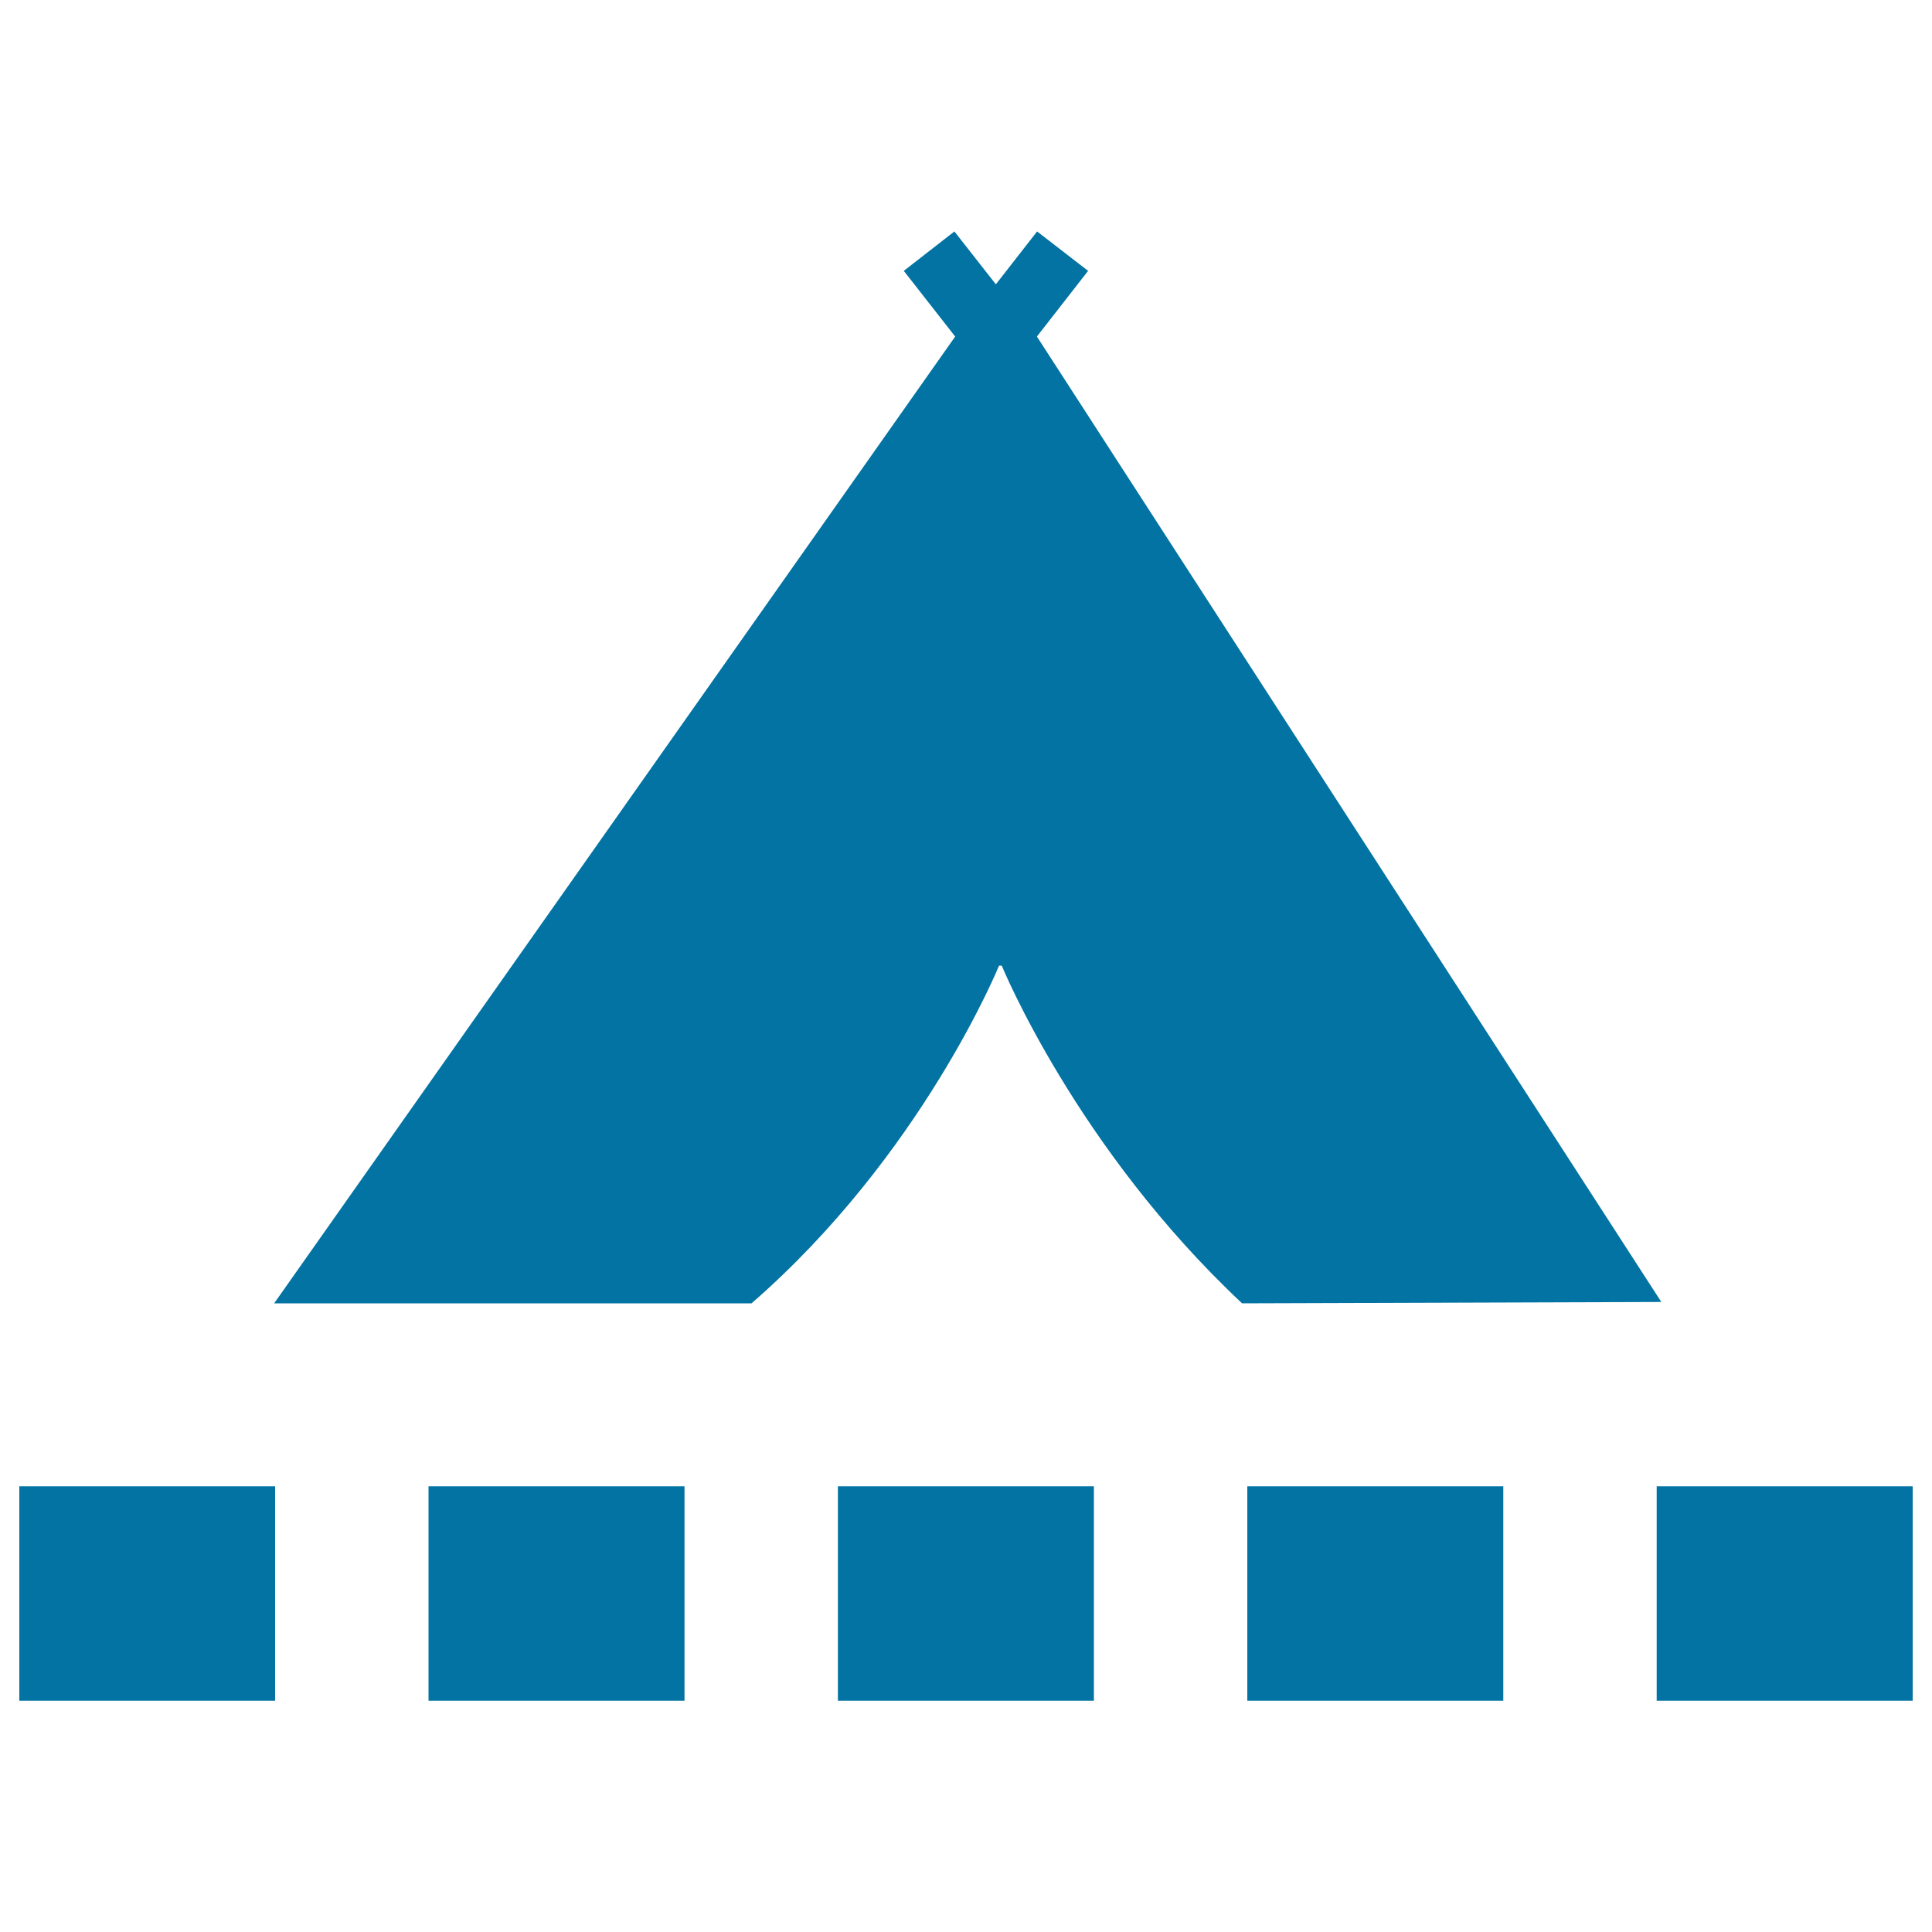
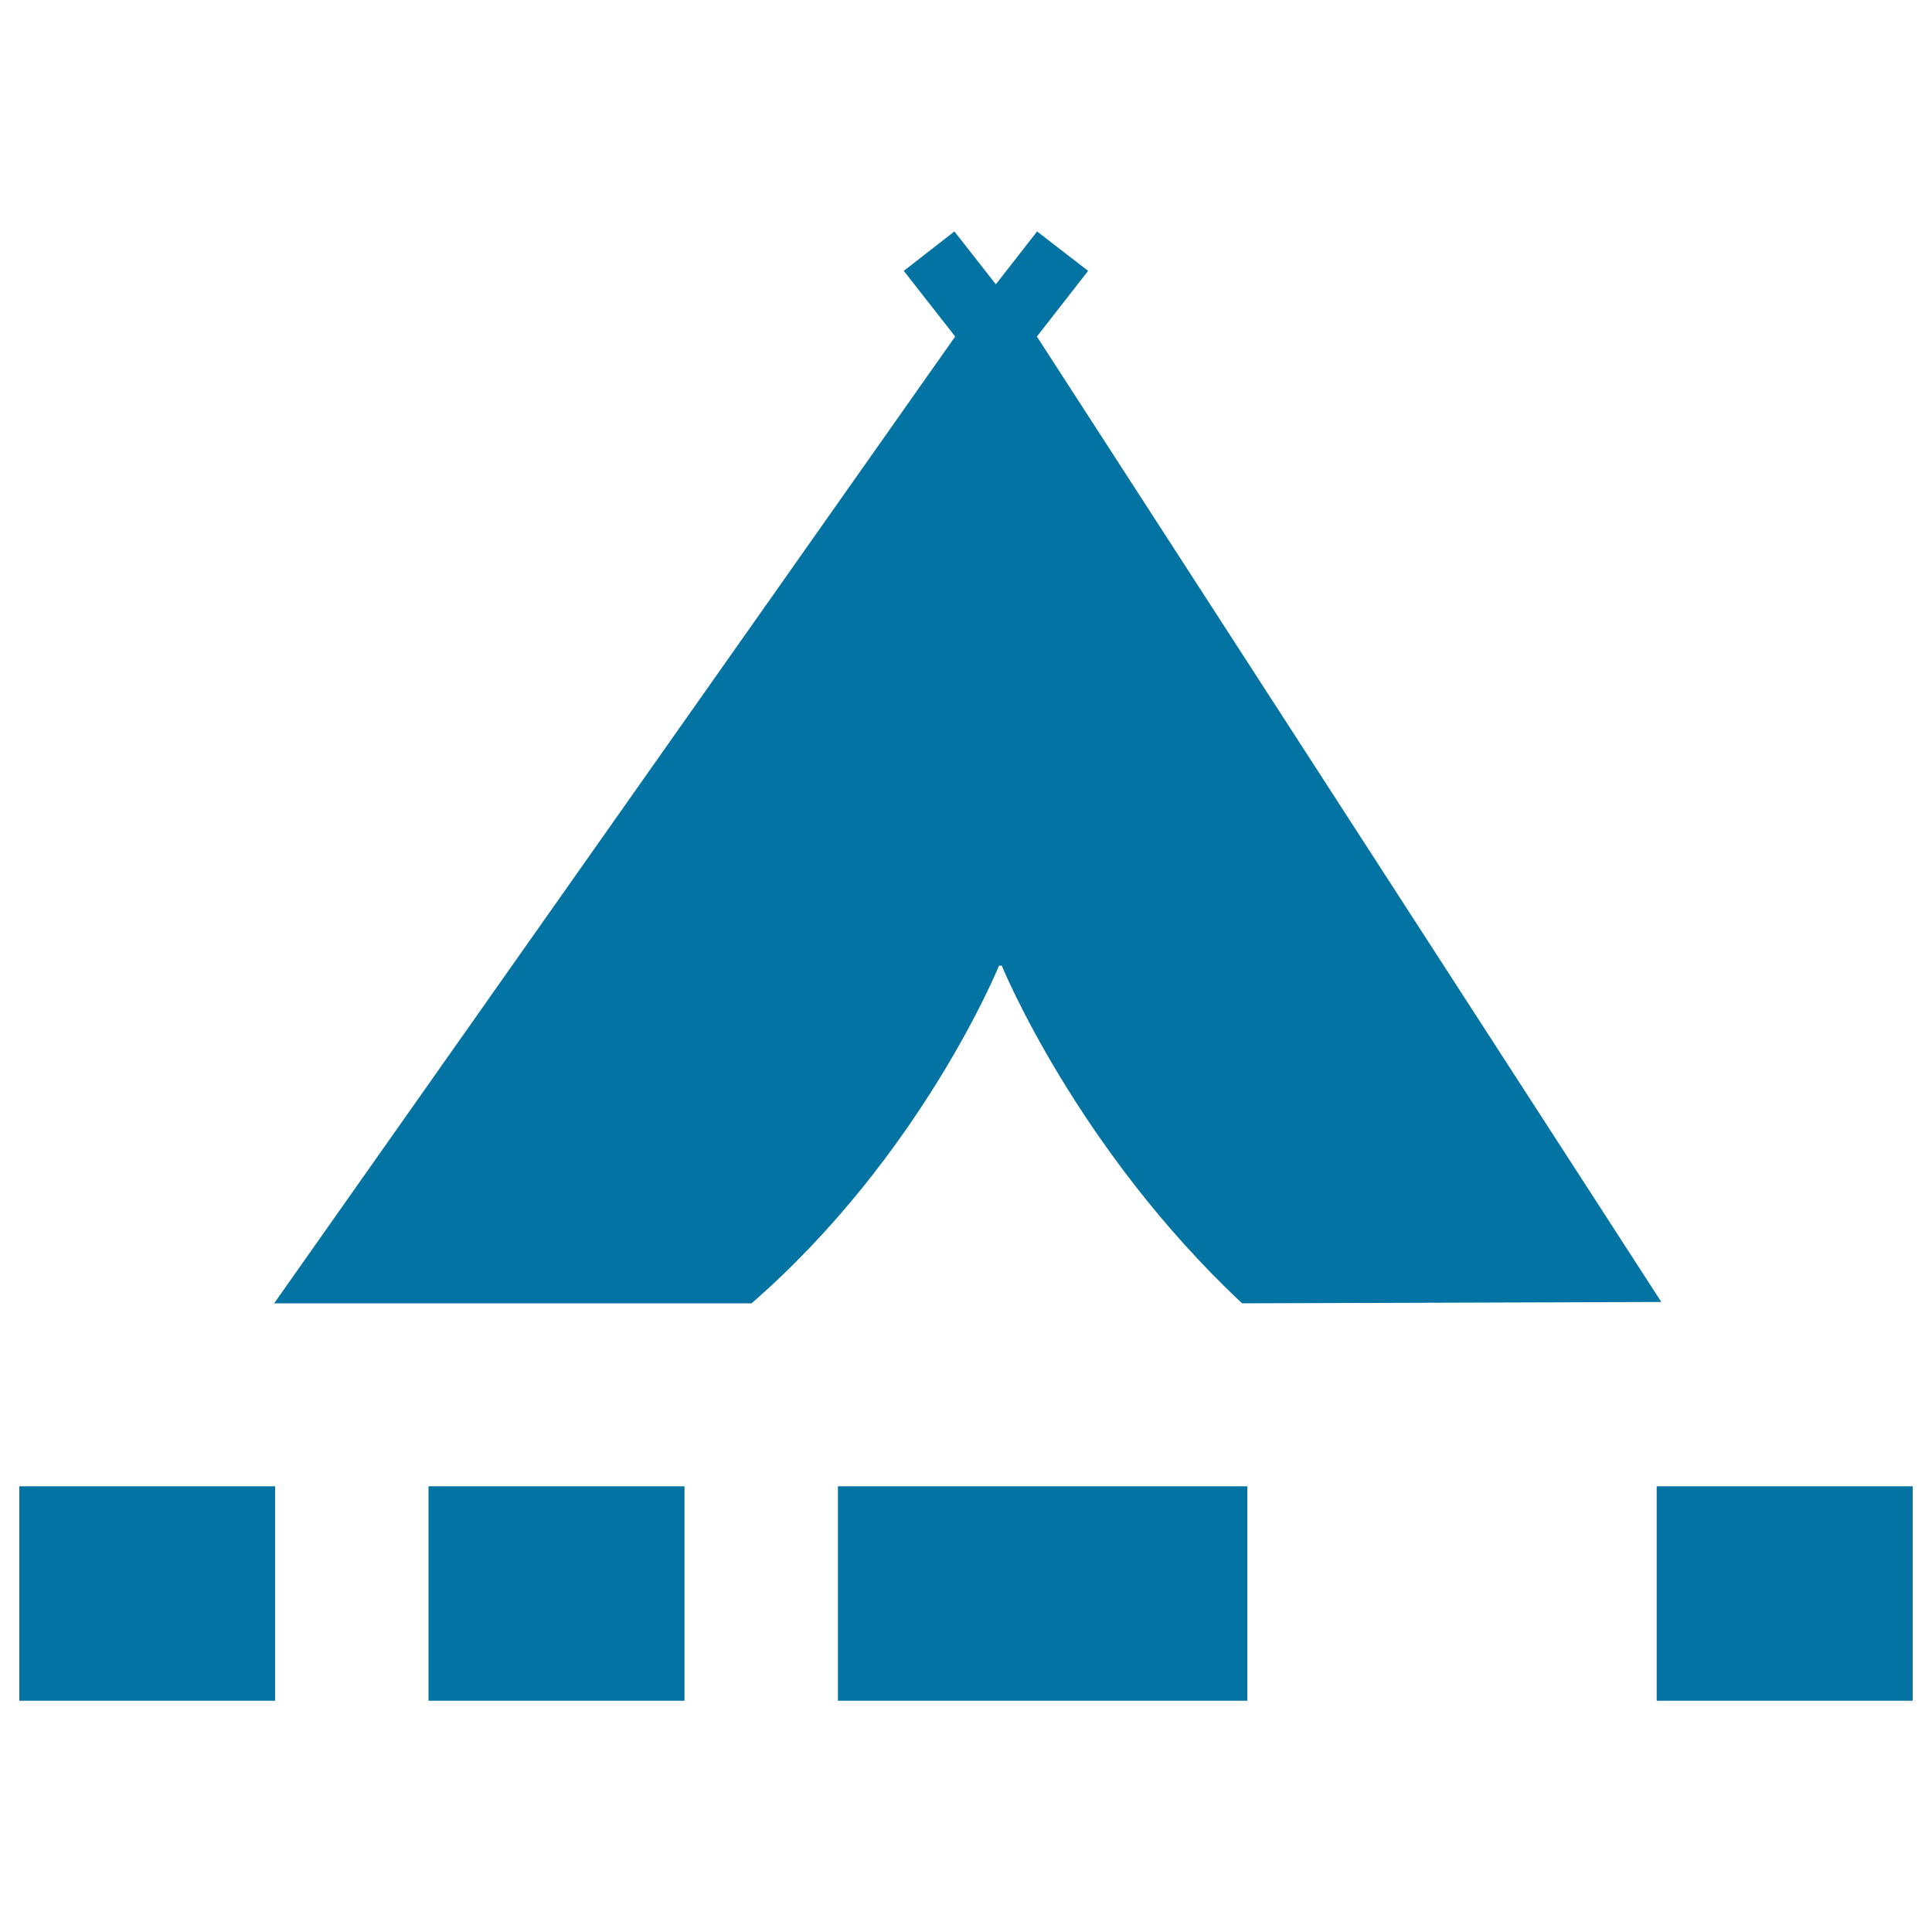
<svg xmlns="http://www.w3.org/2000/svg" viewBox="0 0 1000 1000" style="fill:#0273a2">
  <title>Tribe Tent With Small Square Shapes SVG icon</title>
  <g>
-     <path d="M859.9,673.9l-217,0.7c-85.9-80.5-124.4-174.8-124.4-174.8h-1.4c0,0-39.8,98-128.1,174.8H141.9l352.5-500.4l-26.6-34l26.2-20.4l21.4,27.3v-0.2l0.1,0.2l21.3-27.3l26.4,20.4l-26.5,34L859.9,673.9z M10,880.3h132.4v-111H10V880.3z M221.8,880.3h132.5v-111H221.8V880.3z M433.7,880.3h132.5v-111H433.7V880.3z M645.6,880.3h132.5v-111H645.6V880.3z M857.5,880.3H990v-111H857.5V880.3z" />
+     <path d="M859.9,673.9l-217,0.7c-85.9-80.5-124.4-174.8-124.4-174.8h-1.4c0,0-39.8,98-128.1,174.8H141.9l352.5-500.4l-26.6-34l26.2-20.4l21.4,27.3v-0.2l0.1,0.2l21.3-27.3l26.4,20.4l-26.5,34L859.9,673.9z M10,880.3h132.4v-111H10V880.3z M221.8,880.3h132.5v-111H221.8V880.3z M433.7,880.3h132.5v-111H433.7V880.3z h132.5v-111H645.6V880.3z M857.5,880.3H990v-111H857.5V880.3z" />
  </g>
</svg>